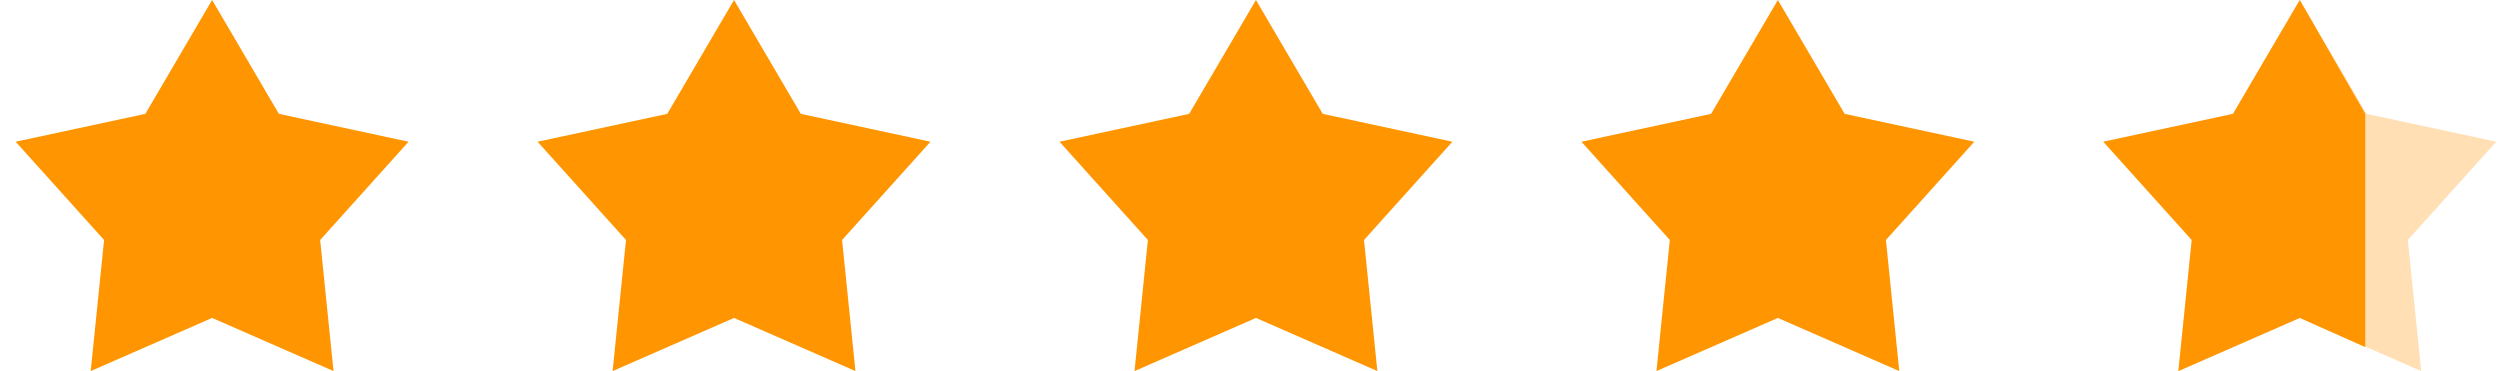
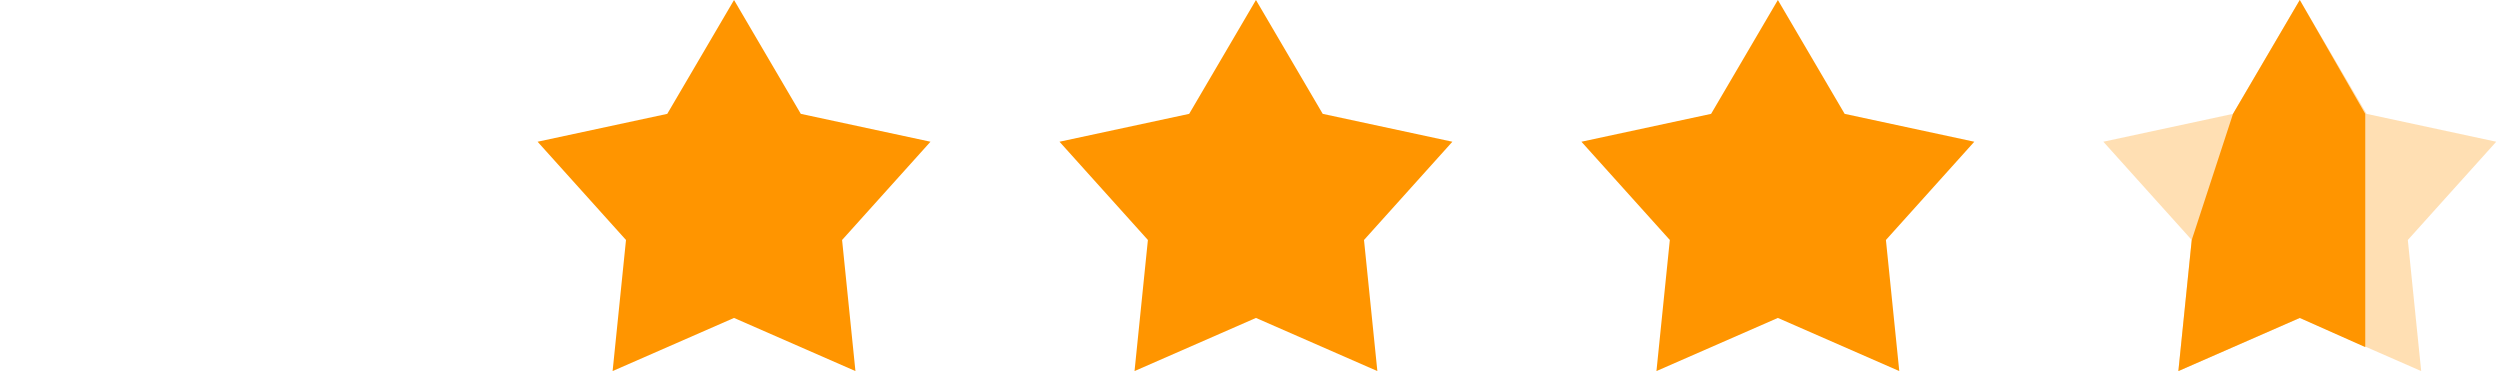
<svg xmlns="http://www.w3.org/2000/svg" width="155" height="23" viewBox="0 0 155 23" fill="none">
-   <path d="M17.291 7.059L25.331 8.787L19.85 14.879L20.678 23.006L13.151 19.712L5.624 23.006L6.453 14.879L0.971 8.787L9.011 7.059L13.151 0L17.291 7.059Z" fill="#FF9500" />
  <path d="M49.65 7.059L57.69 8.787L52.209 14.879L53.037 23.006L45.51 19.712L37.982 23.006L38.812 14.879L33.33 8.787L41.37 7.059L45.51 0L49.65 7.059Z" fill="#FF9500" />
  <path d="M82.009 7.059L90.048 8.787L84.568 14.879L85.396 23.006L77.869 19.712L70.341 23.006L71.17 14.879L65.689 8.787L73.729 7.059L77.869 0L82.009 7.059Z" fill="#FF9500" />
  <path d="M114.368 7.059L122.407 8.787L116.927 14.879L117.755 23.006L110.228 19.712L102.7 23.006L103.529 14.879L98.048 8.787L106.088 7.059L110.228 0L114.368 7.059Z" fill="#FF9500" />
  <path d="M142.586 0L146.726 7.059L154.766 8.787L149.285 14.879L150.114 23.006L142.586 19.712L135.059 23.006L135.888 14.879L130.407 8.787L138.446 7.059L142.586 0Z" fill="#FF9500" fill-opacity="0.3" />
-   <path d="M142.586 19.712L135.059 23.006L135.888 14.879L130.407 8.787L138.446 7.059L142.586 0L146.646 7.059V21.521L142.586 19.712Z" fill="#FF9500" />
+   <path d="M142.586 19.712L135.059 23.006L135.888 14.879L138.446 7.059L142.586 0L146.646 7.059V21.521L142.586 19.712Z" fill="#FF9500" />
</svg>